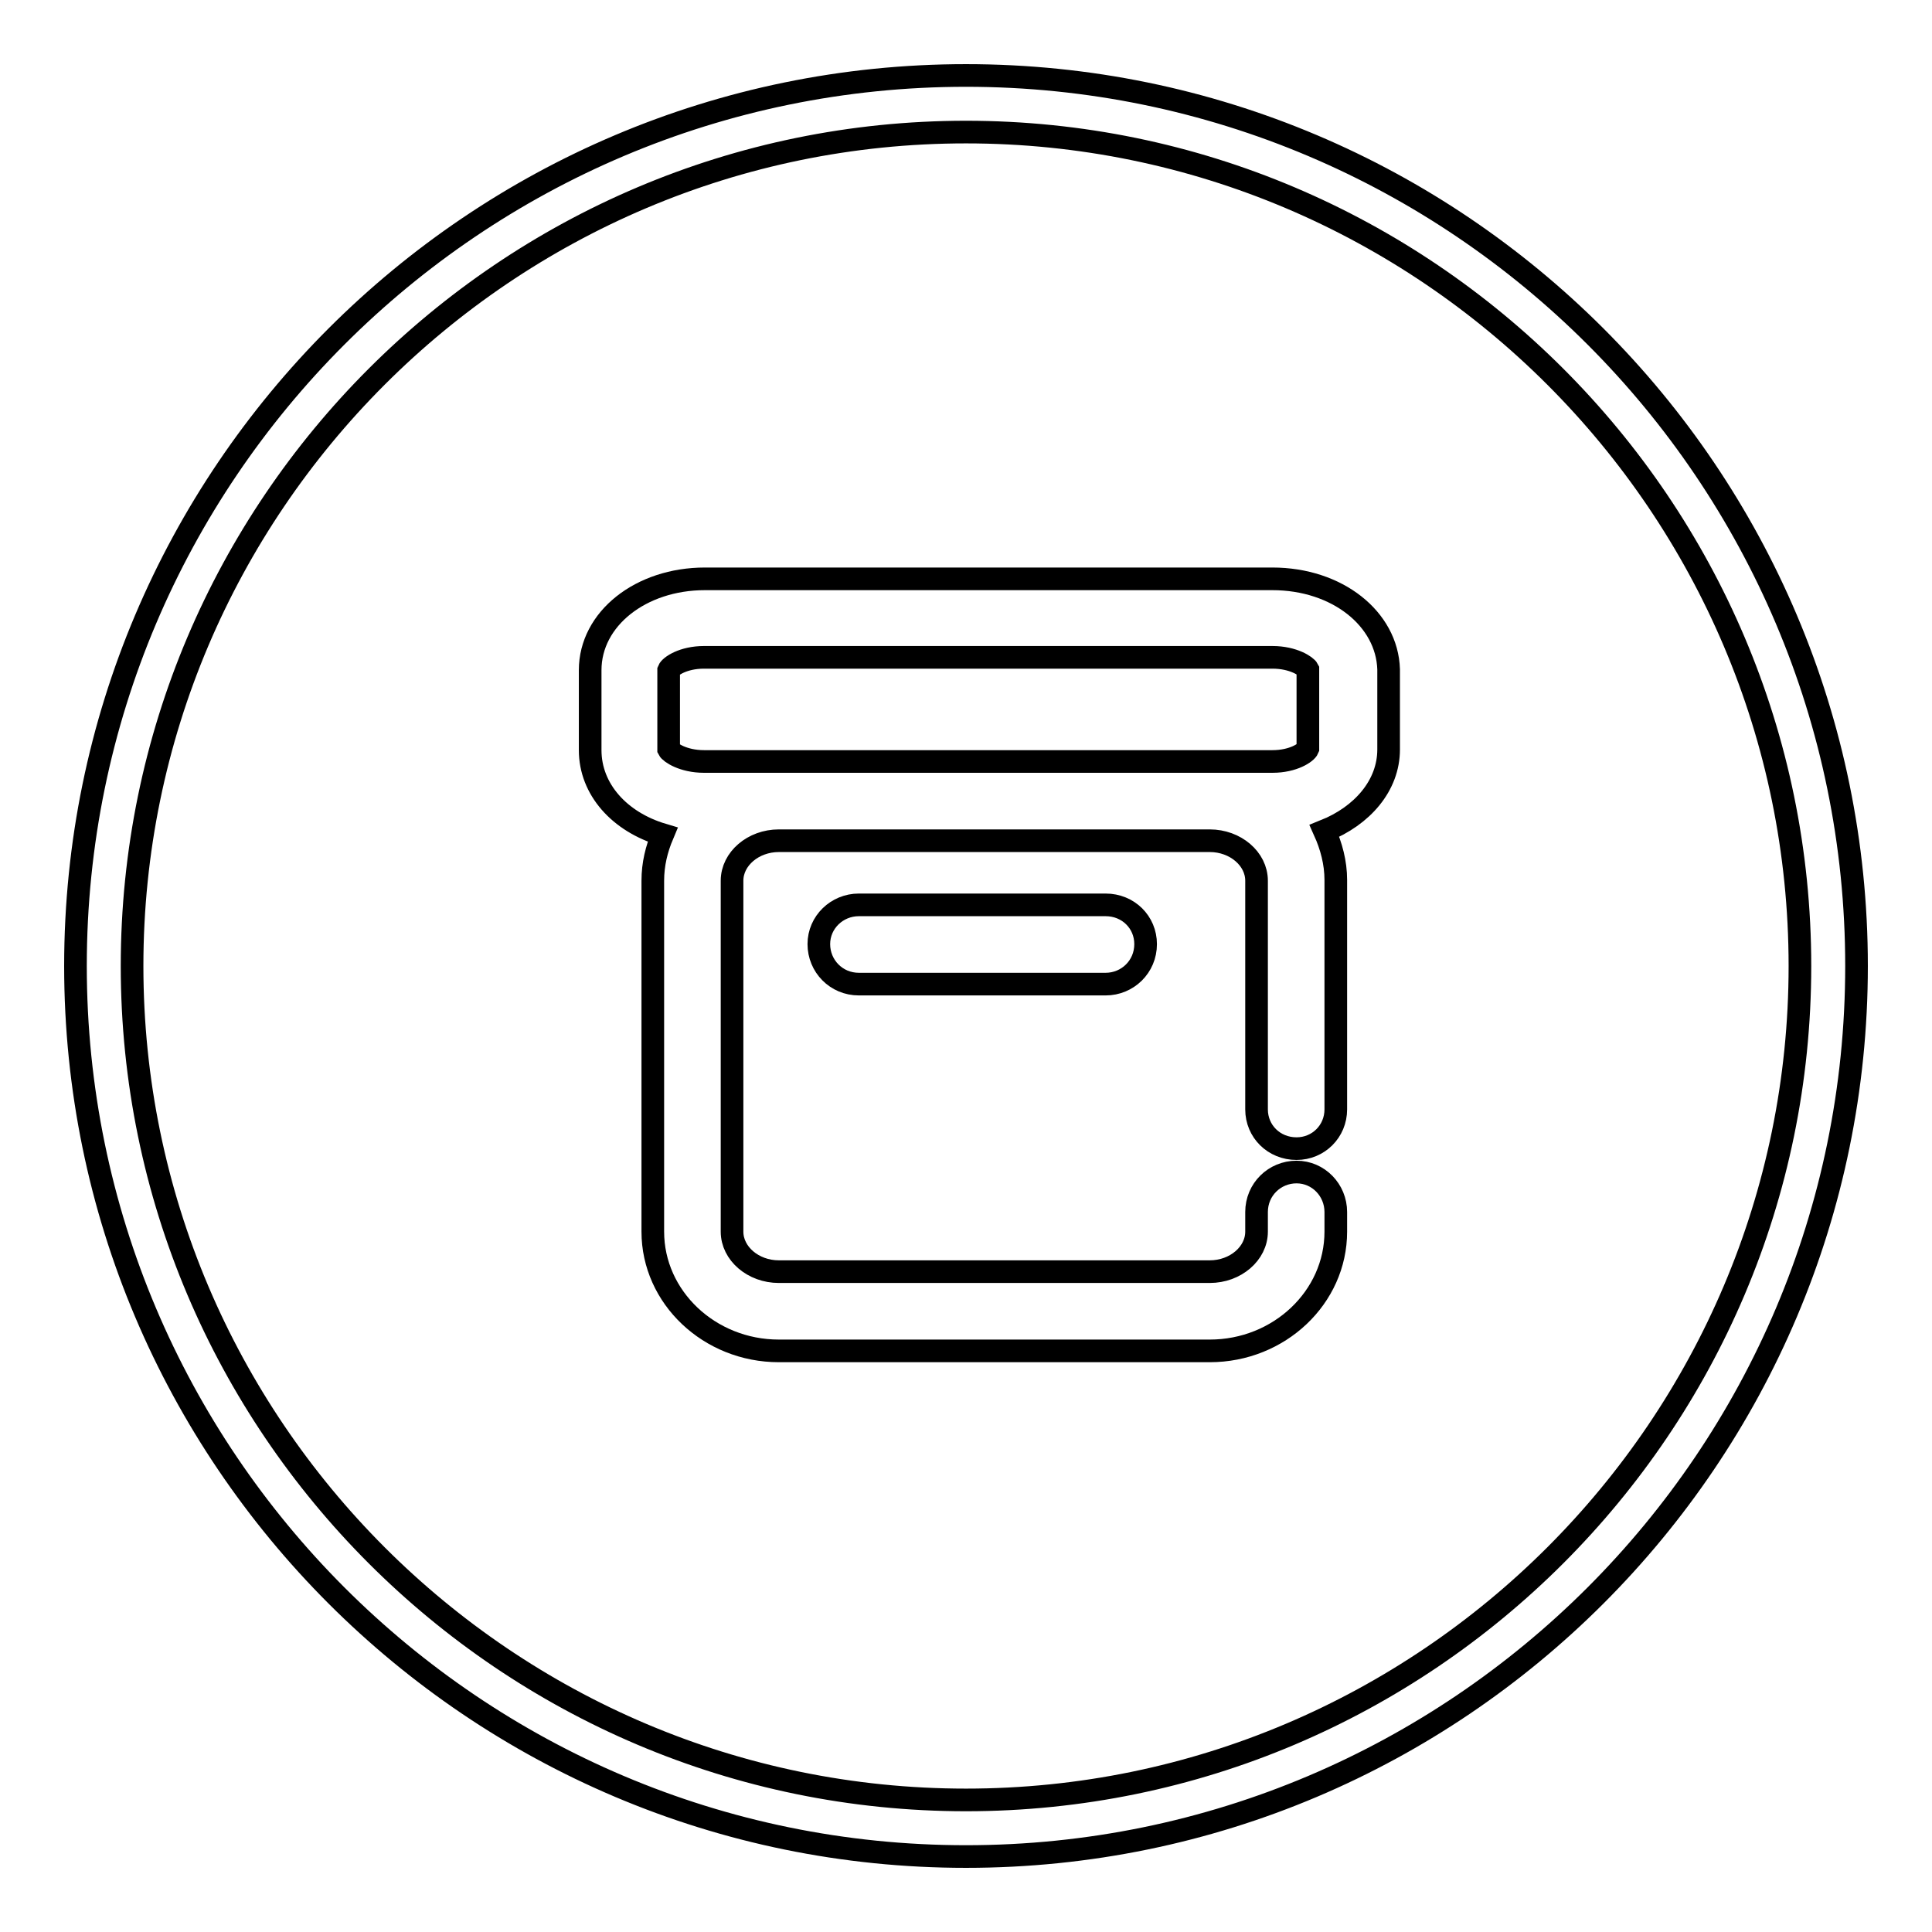
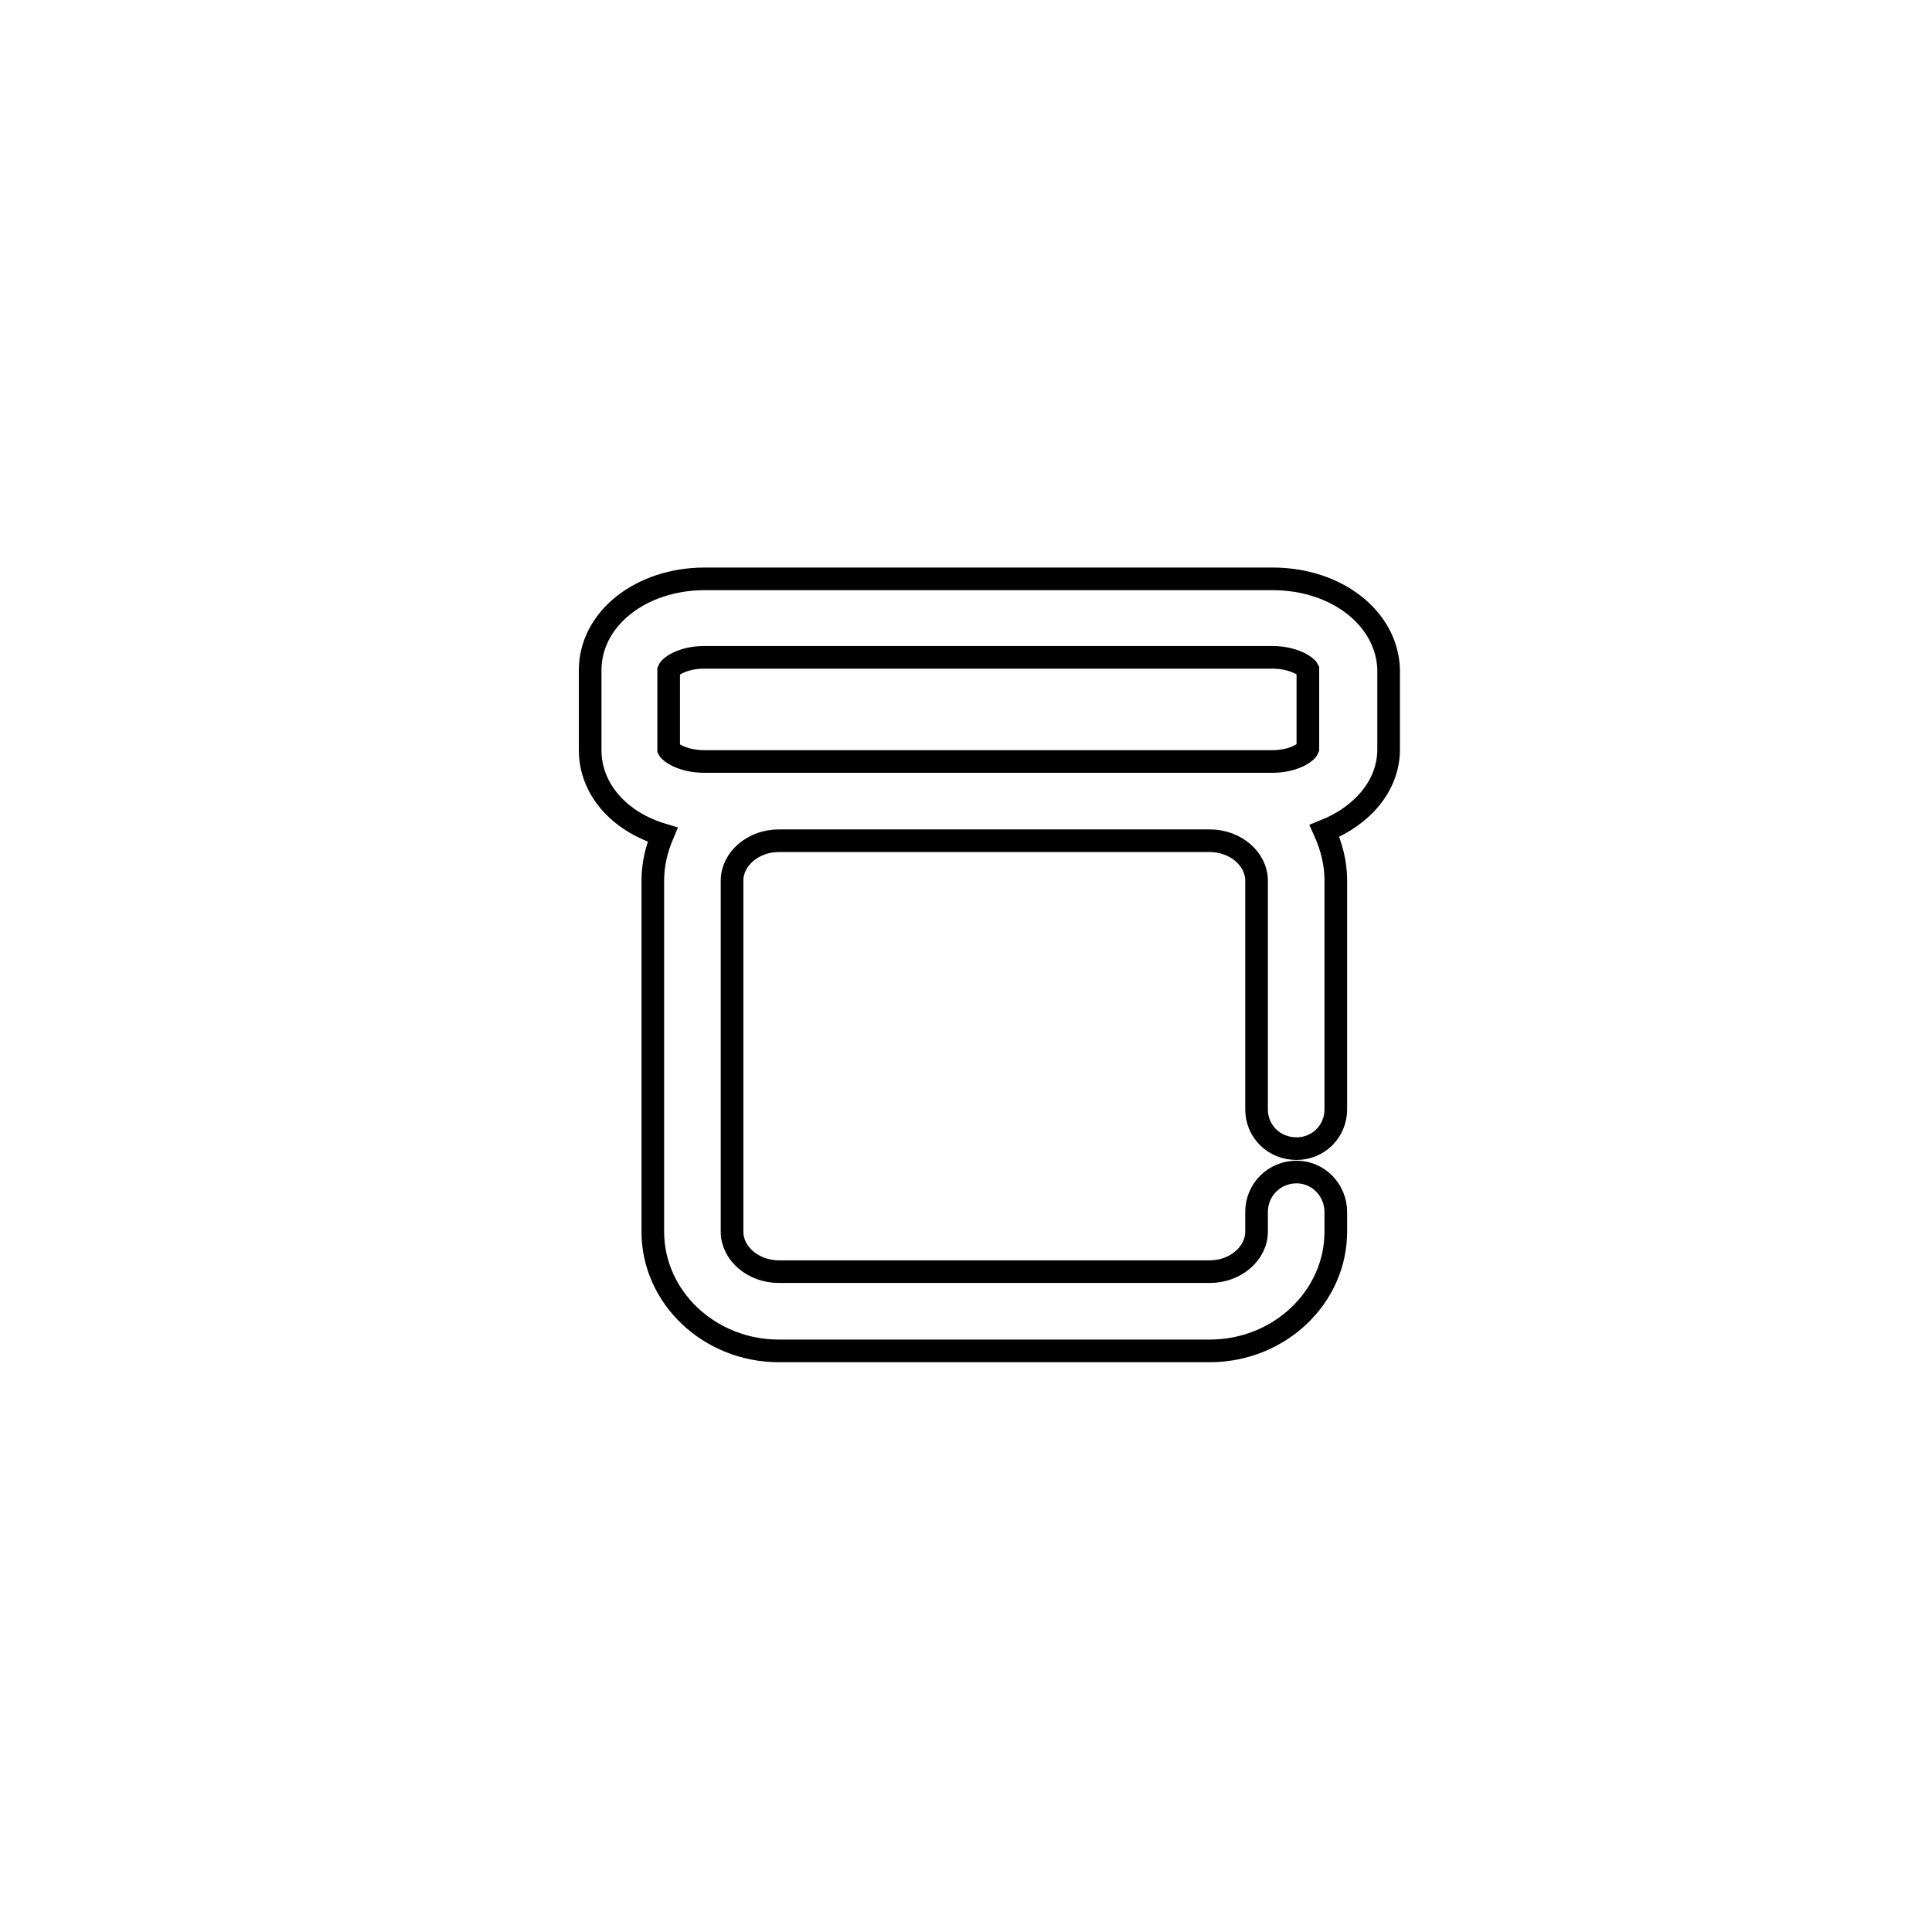
<svg xmlns="http://www.w3.org/2000/svg" version="1.1" x="0px" y="0px" viewBox="0 0 256 256" enable-background="new 0 0 256 256" xml:space="preserve">
  <g>
    <g>
      <path stroke-width="3" fill-opacity="0" stroke="#000000" d="M168.6,76.7H93.4c-8.5,0-15.2,5.3-15.2,12.1v10.6c0,5.2,3.9,9.5,9.6,11.2c-0.8,1.9-1.3,3.9-1.3,6.1v46.5c0,8.7,7.5,15.8,16.7,15.8h57.1c9.2,0,16.7-7.1,16.7-15.8v-2.6c0-2.9-2.3-5.3-5.2-5.3c-2.9,0-5.3,2.3-5.3,5.3v2.6c0,2.9-2.8,5.3-6.2,5.3h-57.1c-3.4,0-6.2-2.4-6.2-5.3v-46.5c0-2.9,2.8-5.3,6.2-5.3h57.1c3.4,0,6.2,2.4,6.2,5.3V147c0,2.9,2.3,5.2,5.3,5.2c2.9,0,5.2-2.3,5.2-5.2v-30.4c0-2.3-0.6-4.5-1.5-6.5c5-2,8.5-6,8.5-10.8V88.7C183.8,82,177.2,76.7,168.6,76.7z M103.1,100.9h-9.8c-2.8,0-4.5-1.2-4.7-1.6l0-10.5c0.2-0.5,1.9-1.7,4.7-1.7h75.3c2.8,0,4.5,1.2,4.7,1.6l0,10.5c-0.2,0.5-1.9,1.7-4.7,1.7h-8.4H103.1L103.1,100.9z" />
-       <path stroke-width="3" fill-opacity="0" stroke="#000000" d="M113.8,119.9c-2.9,0-5.3,2.3-5.3,5.2c0,2.9,2.3,5.3,5.3,5.3h32.7c2.9,0,5.3-2.3,5.3-5.3c0-2.9-2.3-5.2-5.3-5.2H113.8z" />
-       <path stroke-width="3" fill-opacity="0" stroke="#000000" d="M128,10C62.9,10,10,62.9,10,128c0,65.1,52.9,118,118,118c65.1,0,118-52.9,118-118C246,62.9,193.1,10,128,10z M128,238.5c-60.9,0-110.5-49.6-110.5-110.5C17.5,67.1,67.1,17.5,128,17.5c60.9,0,110.5,49.6,110.5,110.5C238.5,188.9,188.9,238.5,128,238.5z" />
    </g>
  </g>
</svg>